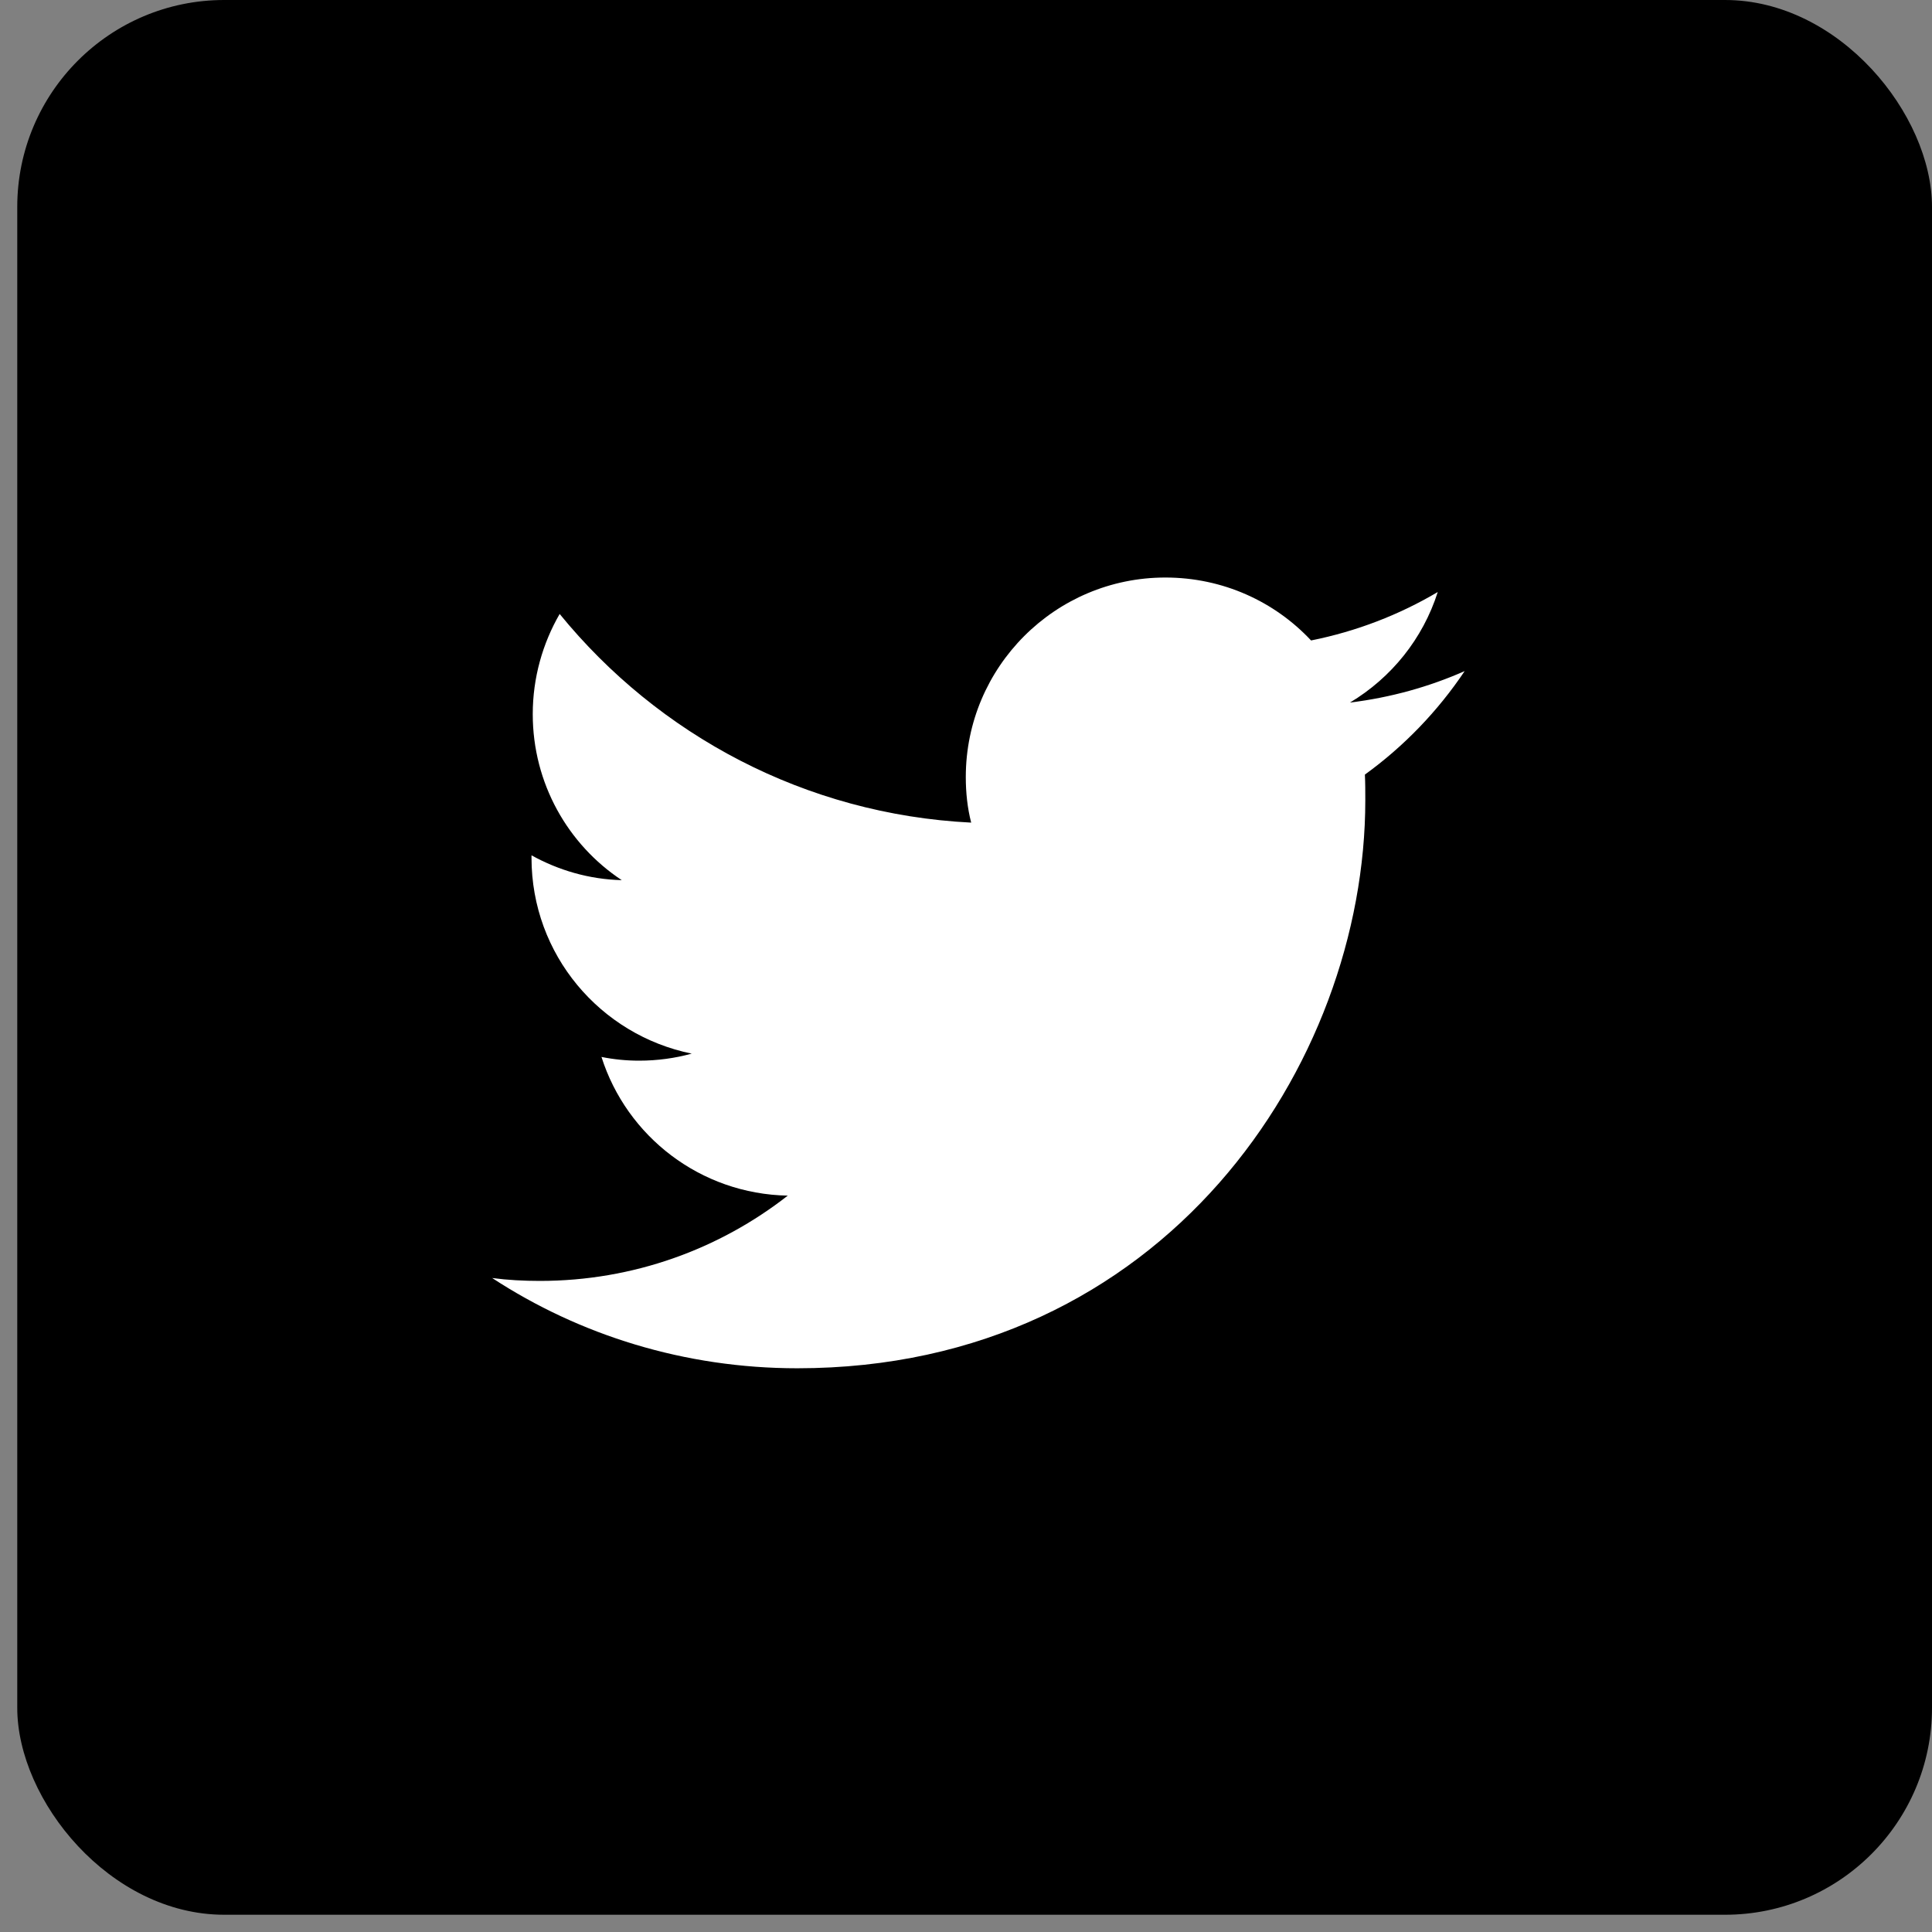
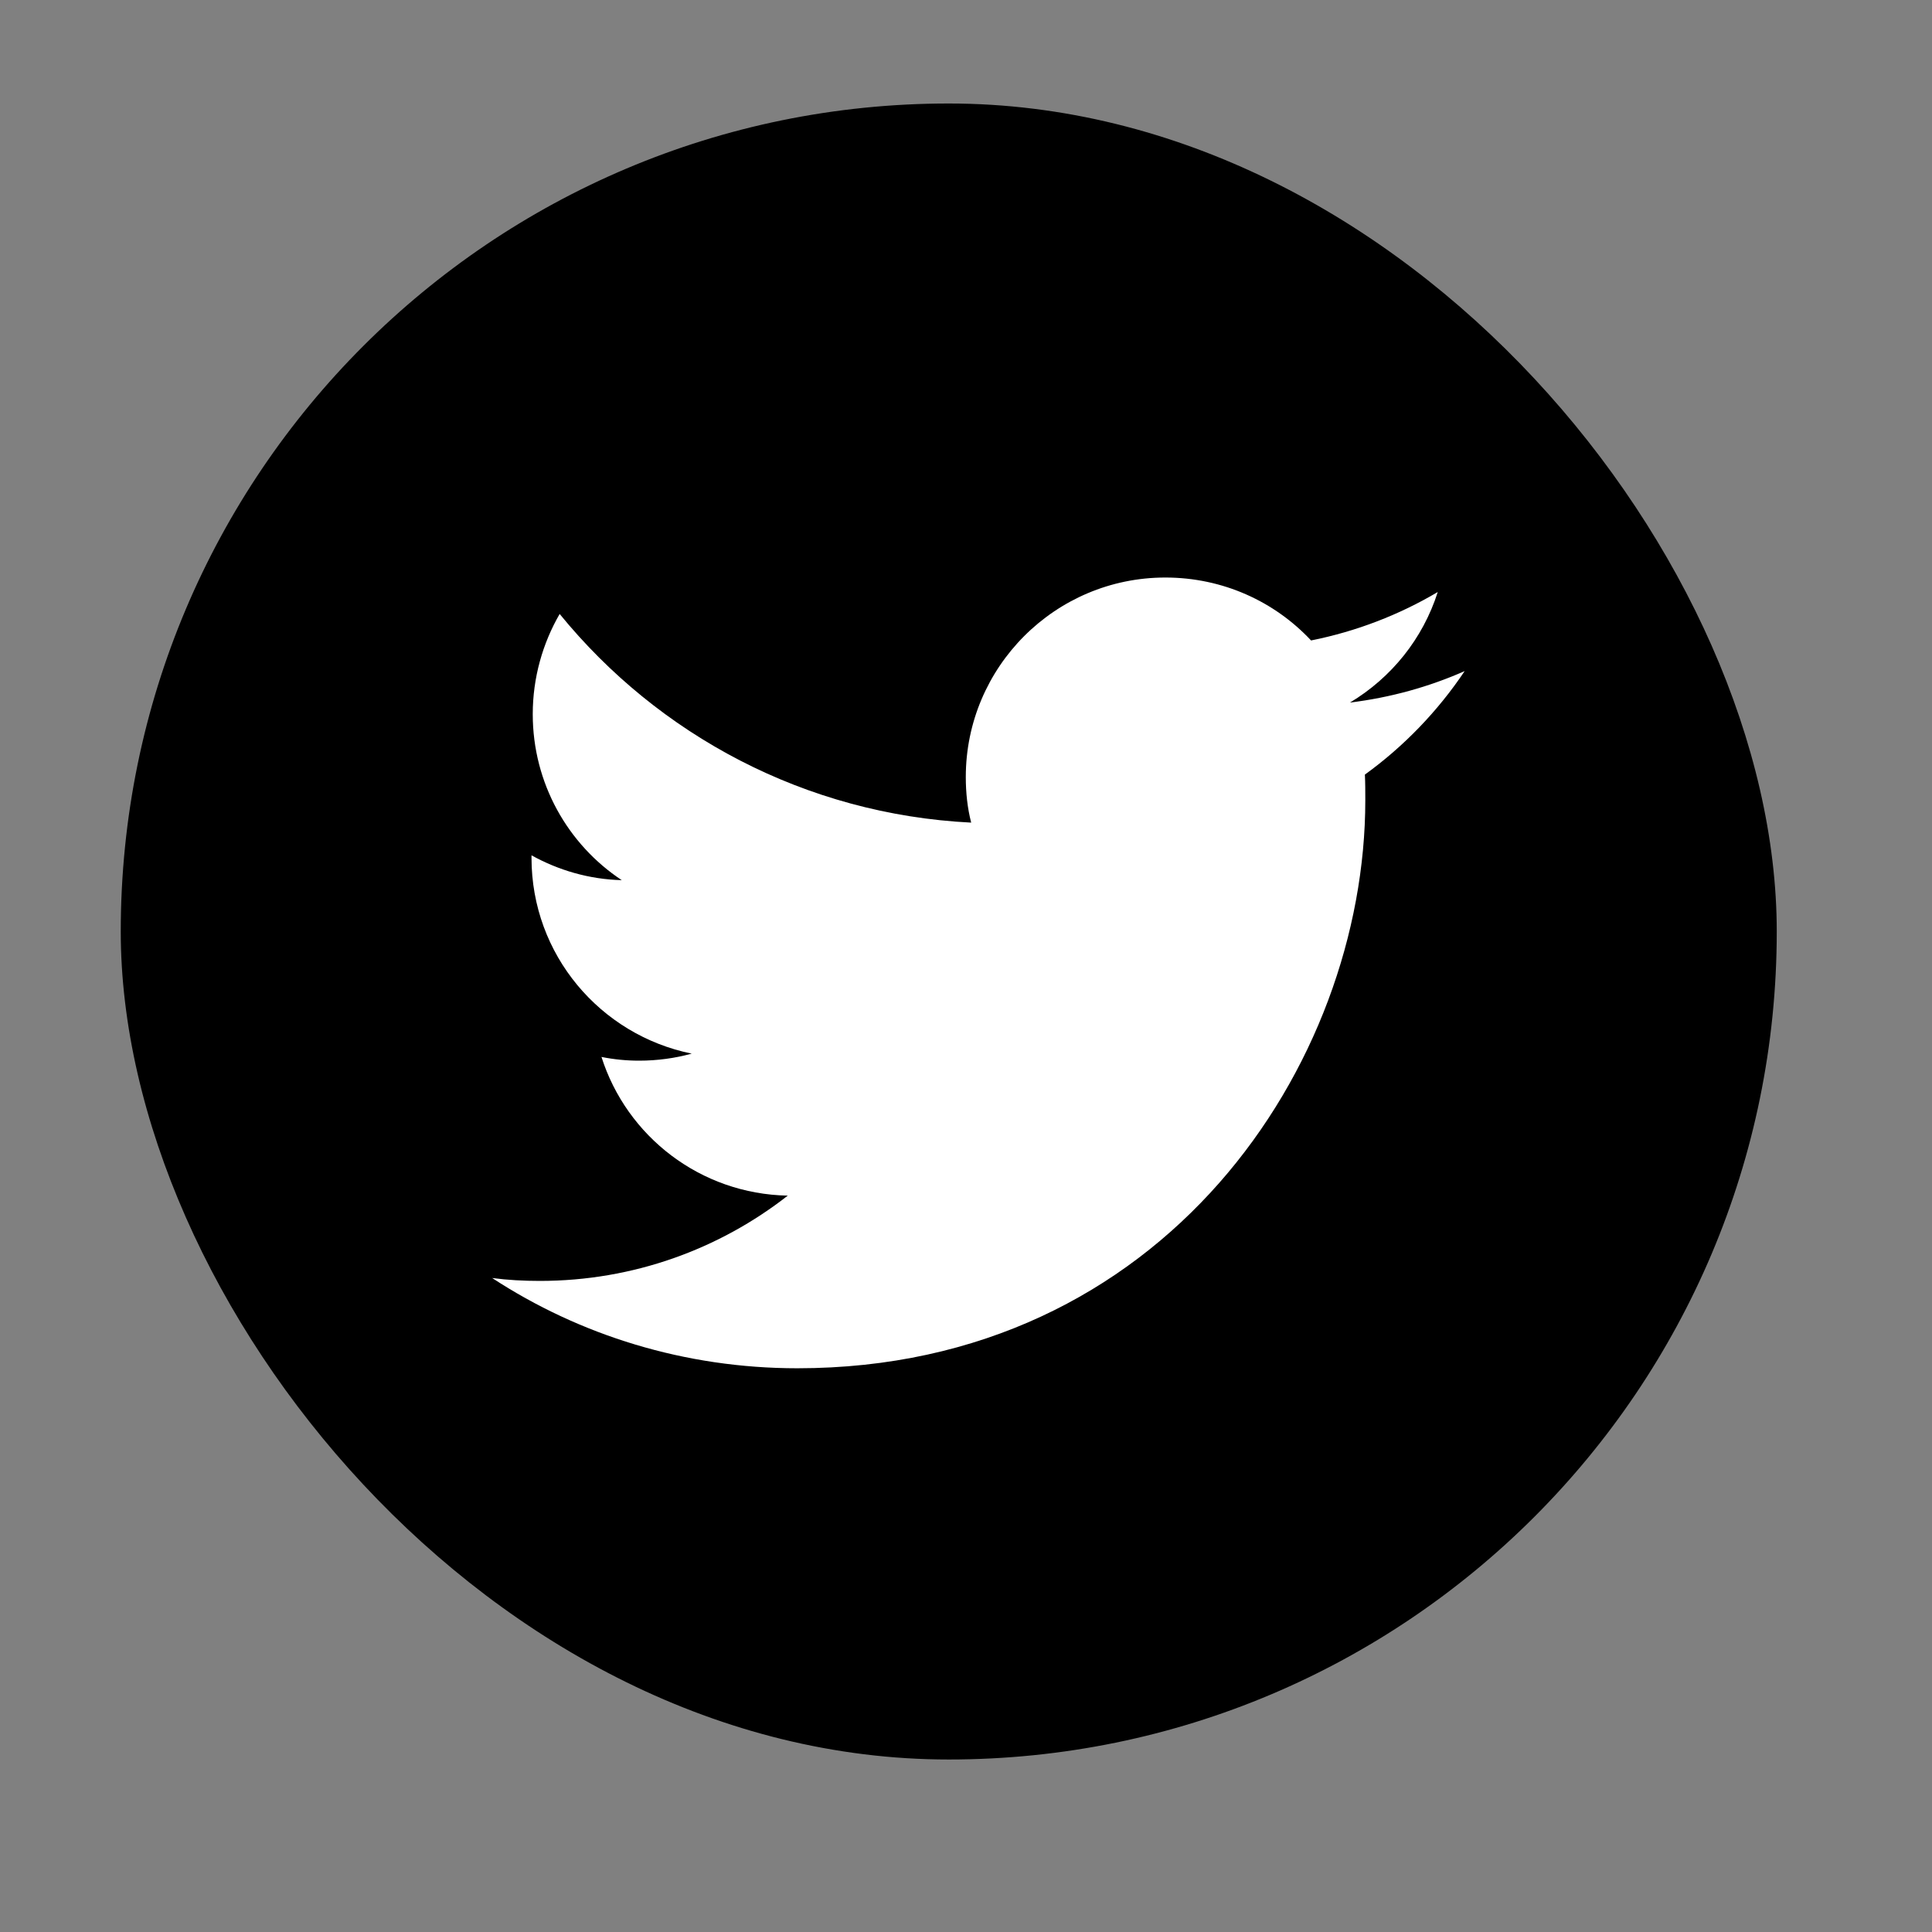
<svg xmlns="http://www.w3.org/2000/svg" width="28" height="28" viewBox="0 0 28 28" fill="none">
  <rect x="0" y="0" width="28" height="28" fill="#808080" stroke="none" />
-   <rect x="0.25" width="27.75" height="27.75" rx="3" fill="black" />
  <rect x="1.75" y="1.5" width="24" height="24" rx="12" fill="black" />
  <path d="M11.555 19.83C16.877 19.83 19.787 15.42 19.787 11.598C19.787 11.472 19.787 11.346 19.781 11.226C20.345 10.818 20.837 10.308 21.227 9.726C20.711 9.954 20.153 10.11 19.565 10.182C20.165 9.822 20.621 9.258 20.837 8.58C20.279 8.91 19.661 9.15 19.001 9.282C18.473 8.718 17.723 8.37 16.889 8.37C15.293 8.37 13.997 9.666 13.997 11.262C13.997 11.49 14.021 11.712 14.075 11.922C11.669 11.802 9.539 10.65 8.111 8.898C7.865 9.324 7.721 9.822 7.721 10.35C7.721 11.352 8.231 12.24 9.011 12.756C8.537 12.744 8.093 12.612 7.703 12.396C7.703 12.408 7.703 12.42 7.703 12.432C7.703 13.836 8.699 15 10.025 15.27C9.785 15.336 9.527 15.372 9.263 15.372C9.077 15.372 8.897 15.354 8.717 15.318C9.083 16.47 10.151 17.304 11.417 17.328C10.427 18.102 9.179 18.564 7.823 18.564C7.589 18.564 7.361 18.552 7.133 18.522C8.399 19.35 9.923 19.83 11.555 19.83Z" fill="white" />
</svg>